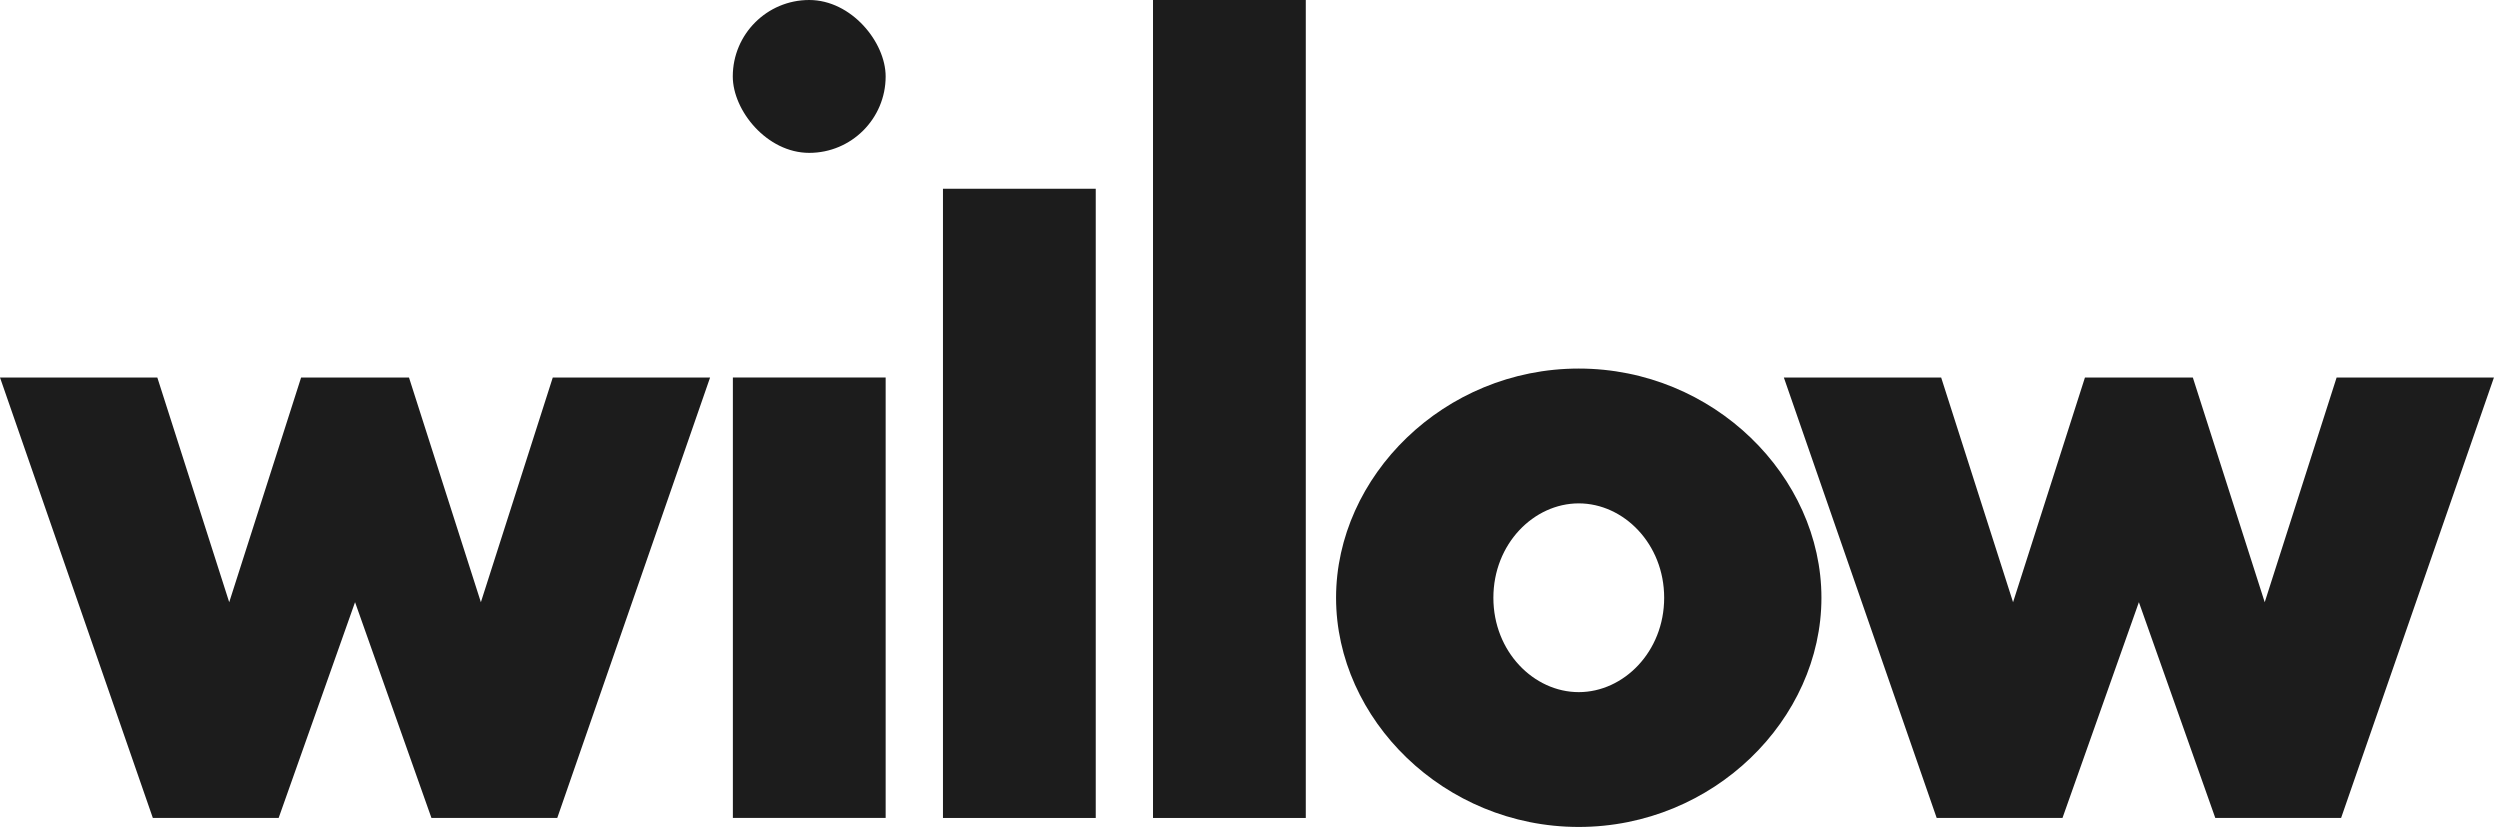
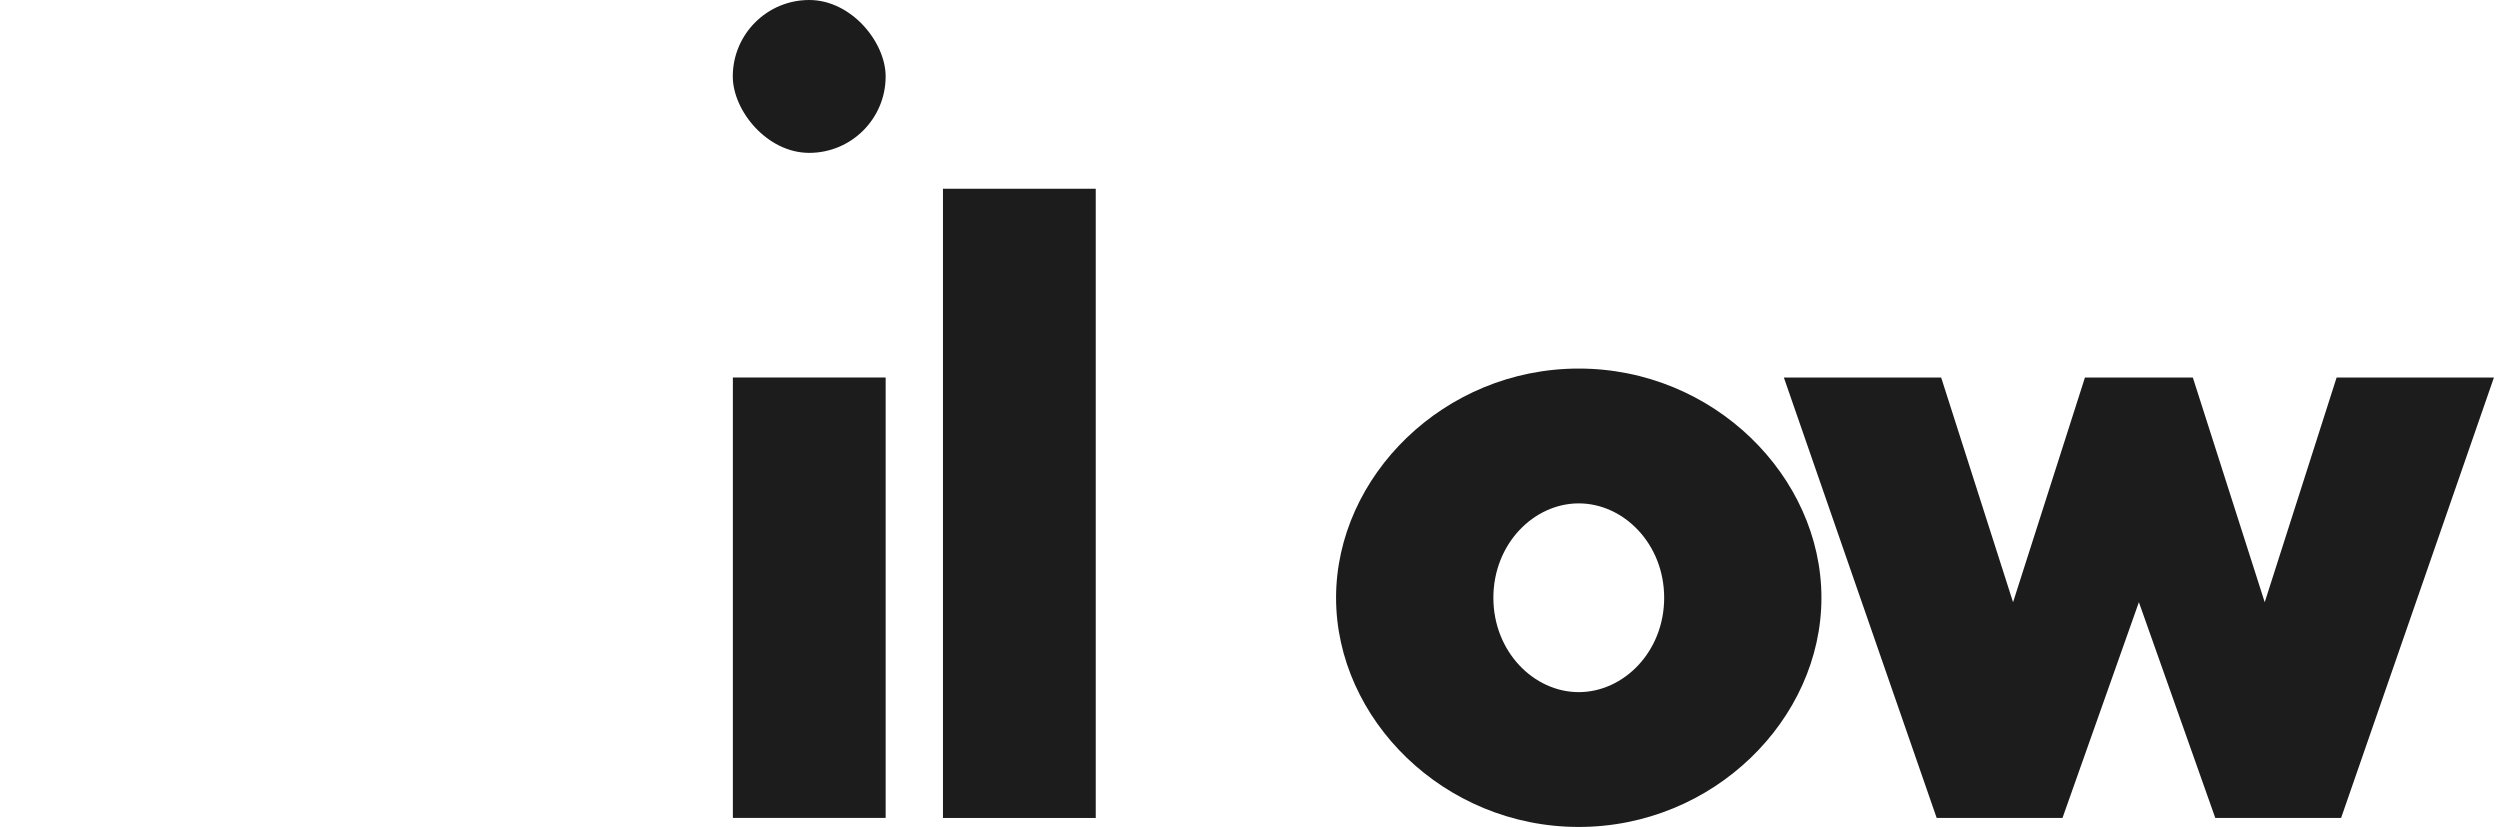
<svg xmlns="http://www.w3.org/2000/svg" id="Layer_1" data-name="Layer 1" viewBox="0 0 540 178.62">
  <defs>
    <style>
      .cls-1 {
        fill: #1c1c1c;
      }
    </style>
  </defs>
  <path class="cls-1" d="M473.65,81.54l15.53,48.54,15.53-48.54h33.98l-33.01,95.13h-27.18l-16.5-46.6-16.5,46.6h-27.18l-33.01-95.13h33.98l15.53,48.54,15.53-48.54h23.3Z" />
  <path class="cls-1" d="M341.01,178.62c-29.12,0-52.42-23.29-52.42-49.5s23.29-49.51,52.42-49.51,52.42,23.29,52.42,49.51-23.29,49.5-52.42,49.5Zm0-29.12c9.71,0,18.45-8.74,18.45-20.38s-8.74-20.39-18.45-20.39-18.44,8.74-18.44,20.39,8.74,20.38,18.44,20.38Z" />
-   <path class="cls-1" d="M282.05,176.68h-33V0h33V176.68Z" />
  <path class="cls-1" d="M236.68,176.68h-33V40.77h33V176.68Z" />
  <rect class="cls-1" x="158.3" y="81.54" width="33" height="95.13" />
-   <path class="cls-1" d="M88.34,81.54l15.53,48.54,15.53-48.54h33.98l-33.01,95.13h-27.18l-16.5-46.6-16.5,46.6h-27.18L0,81.54H33.98l15.53,48.54,15.53-48.54h23.3Z" />
  <rect class="cls-1" x="158.28" y="0" width="33.02" height="33.02" rx="16.51" ry="16.51" />
</svg>